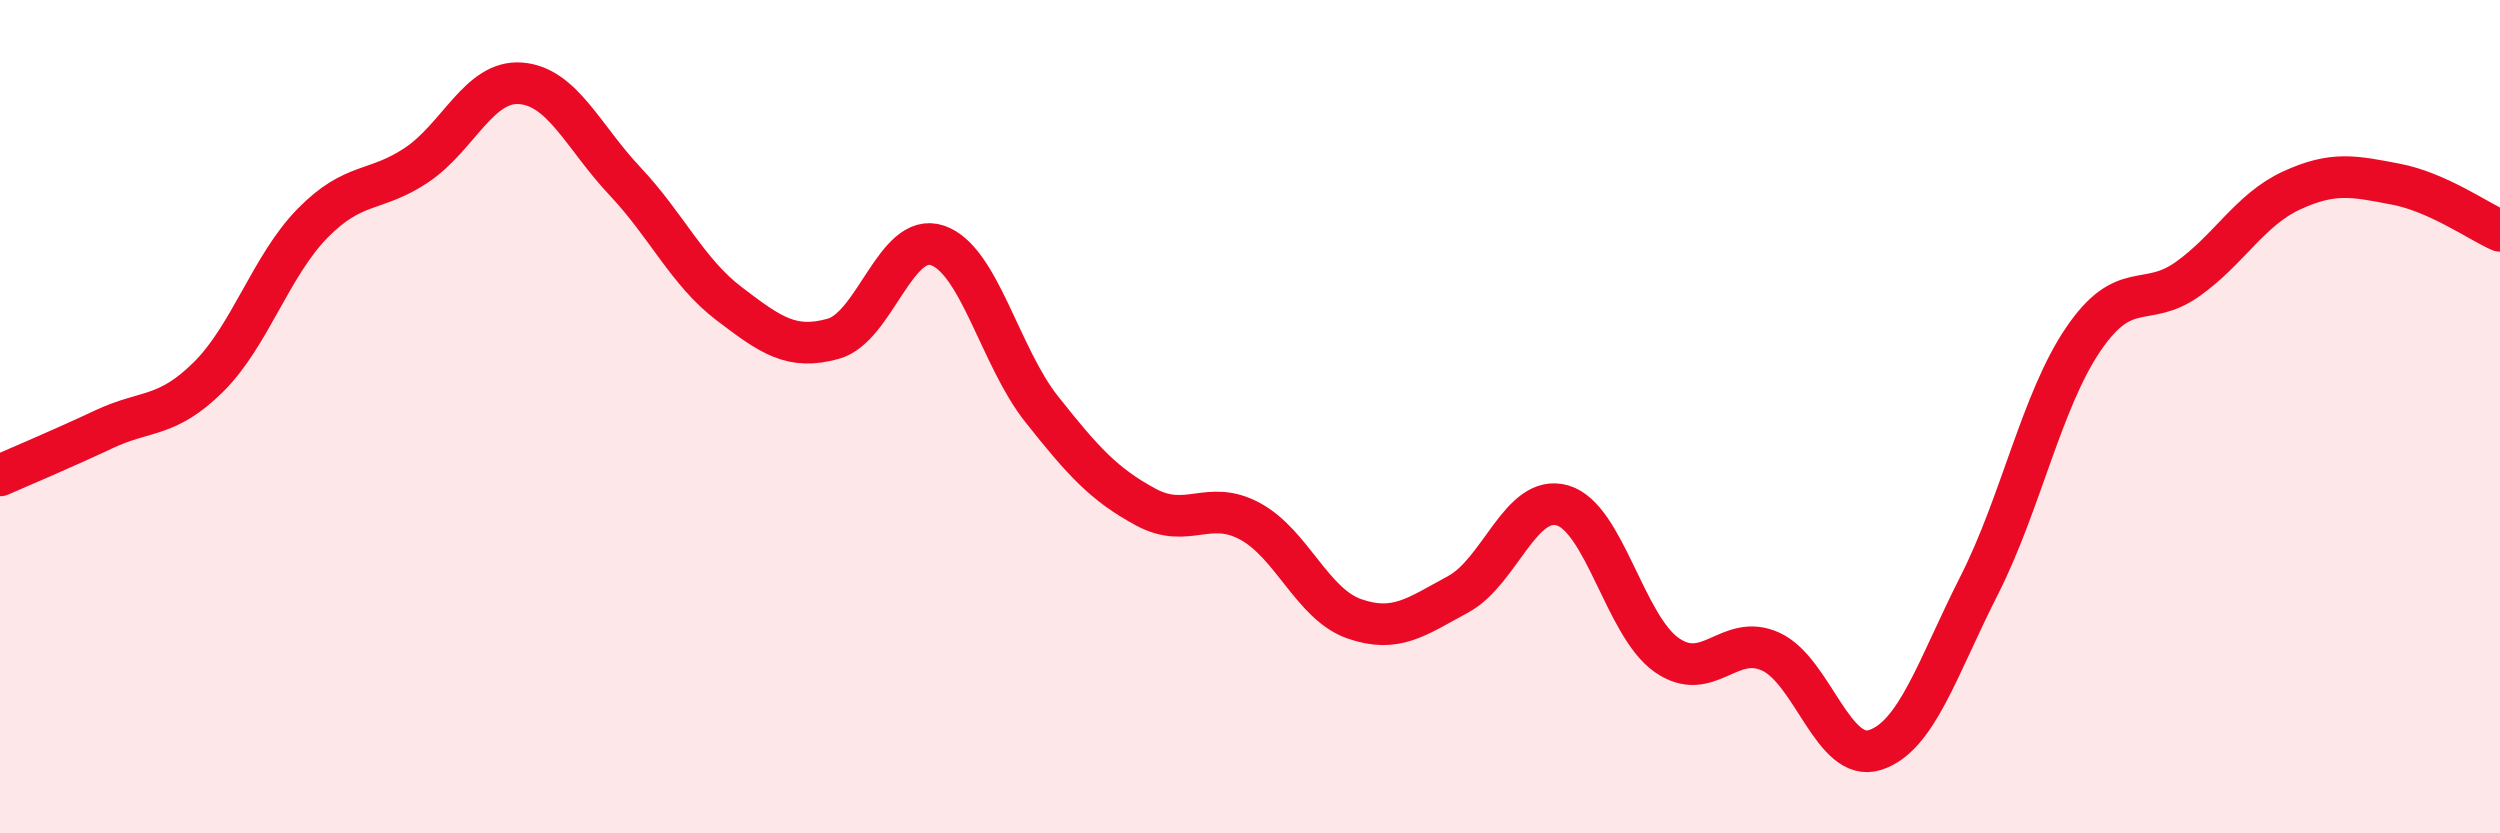
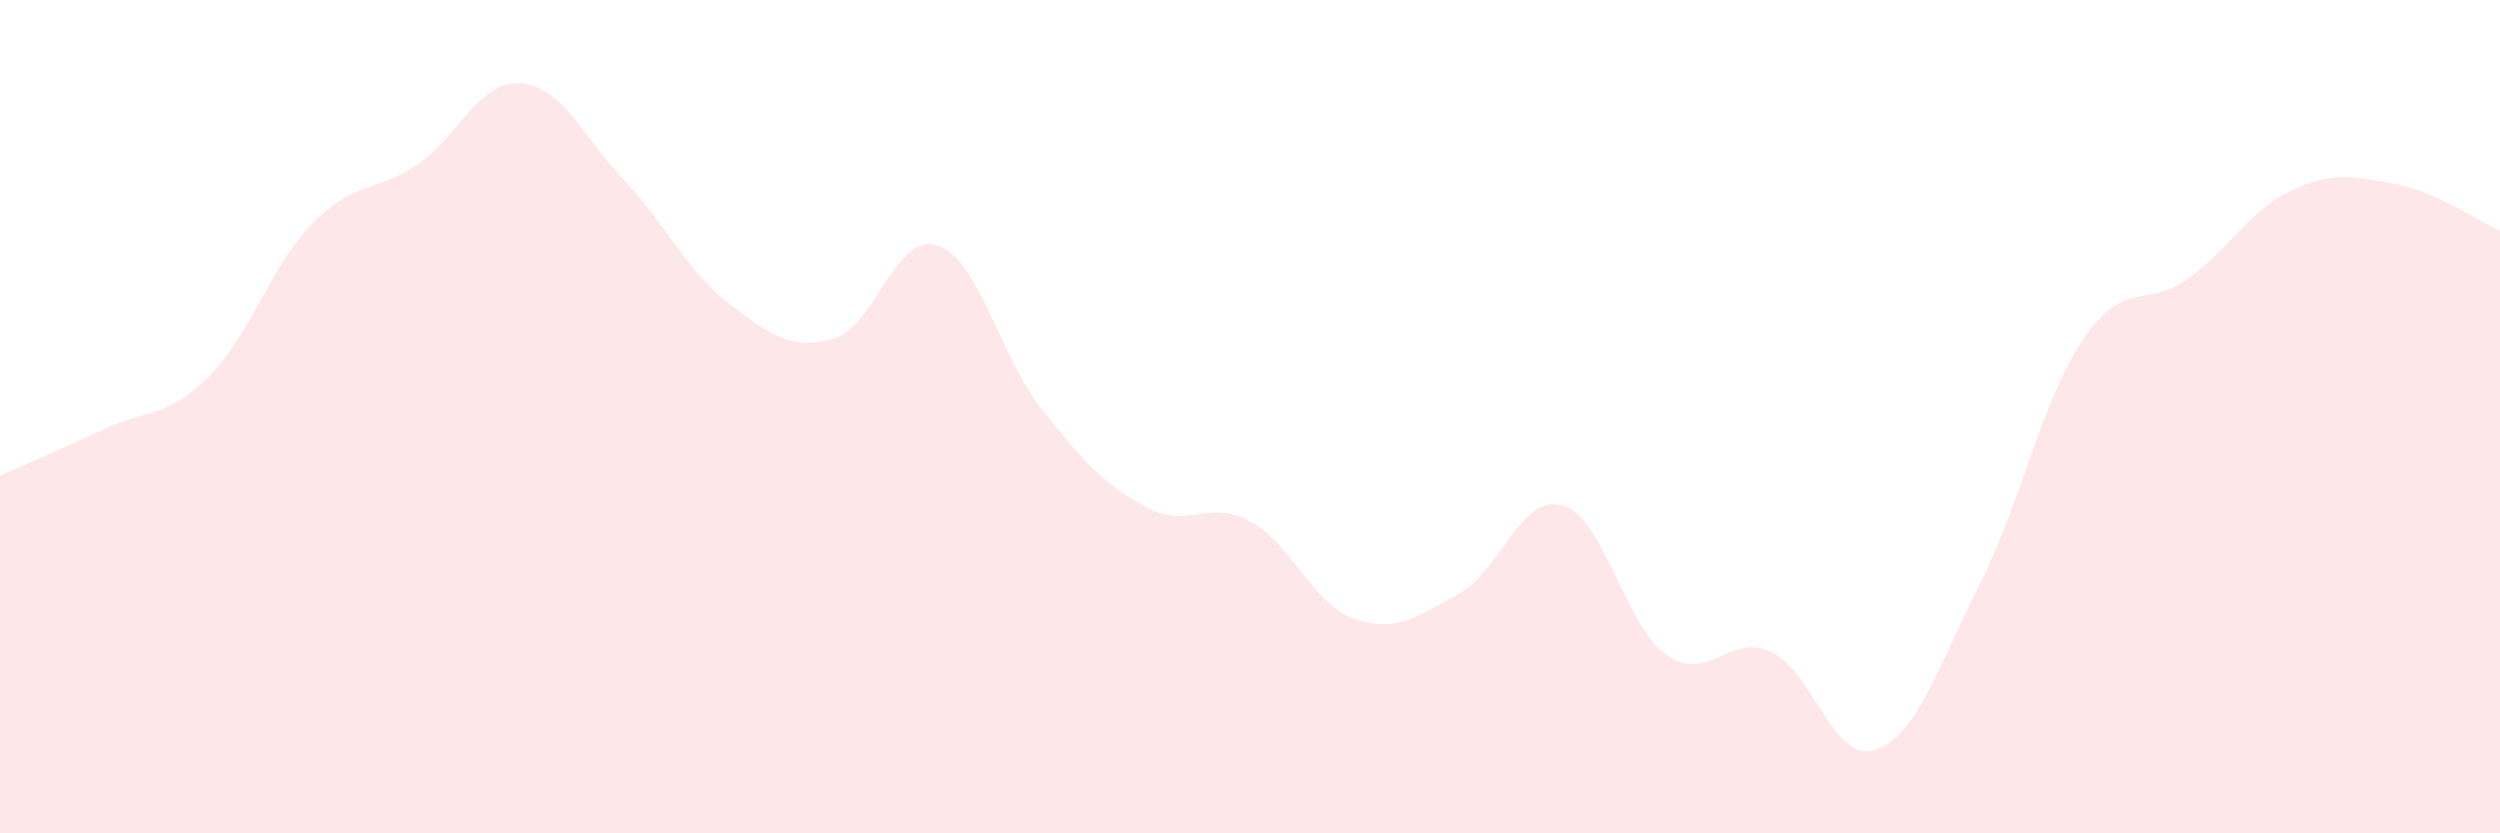
<svg xmlns="http://www.w3.org/2000/svg" width="60" height="20" viewBox="0 0 60 20">
  <path d="M 0,11.41 C 0.5,11.19 1.5,10.77 2.5,10.3 C 3.5,9.83 4,10.04 5,9.05 C 6,8.06 6.5,6.38 7.5,5.36 C 8.5,4.34 9,4.63 10,3.96 C 11,3.29 11.5,1.92 12.5,2 C 13.5,2.08 14,3.29 15,4.35 C 16,5.41 16.5,6.53 17.5,7.29 C 18.5,8.05 19,8.41 20,8.13 C 21,7.85 21.5,5.55 22.5,5.89 C 23.5,6.23 24,8.56 25,9.82 C 26,11.08 26.5,11.63 27.5,12.17 C 28.5,12.71 29,11.97 30,12.51 C 31,13.05 31.5,14.5 32.5,14.85 C 33.5,15.2 34,14.8 35,14.26 C 36,13.72 36.5,11.84 37.5,12.13 C 38.5,12.42 39,15.02 40,15.72 C 41,16.42 41.5,15.18 42.5,15.64 C 43.5,16.1 44,18.32 45,18 C 46,17.68 46.5,16.02 47.5,14.05 C 48.5,12.08 49,9.61 50,8.14 C 51,6.67 51.5,7.41 52.5,6.7 C 53.5,5.99 54,5.03 55,4.57 C 56,4.11 56.5,4.23 57.5,4.42 C 58.5,4.61 59.5,5.32 60,5.54L60 20L0 20Z" fill="#EB0A25" opacity="0.1" stroke-linecap="round" stroke-linejoin="round" />
-   <path d="M 0,11.41 C 0.5,11.19 1.5,10.77 2.5,10.3 C 3.5,9.83 4,10.04 5,9.05 C 6,8.06 6.5,6.38 7.5,5.36 C 8.5,4.34 9,4.63 10,3.96 C 11,3.29 11.5,1.92 12.5,2 C 13.5,2.08 14,3.29 15,4.35 C 16,5.41 16.5,6.53 17.5,7.29 C 18.5,8.05 19,8.41 20,8.13 C 21,7.85 21.5,5.55 22.5,5.89 C 23.5,6.23 24,8.56 25,9.82 C 26,11.08 26.5,11.63 27.5,12.17 C 28.5,12.71 29,11.97 30,12.51 C 31,13.05 31.5,14.5 32.5,14.85 C 33.5,15.2 34,14.8 35,14.26 C 36,13.72 36.5,11.84 37.5,12.13 C 38.5,12.42 39,15.02 40,15.72 C 41,16.42 41.5,15.18 42.5,15.64 C 43.5,16.1 44,18.32 45,18 C 46,17.68 46.5,16.02 47.5,14.05 C 48.5,12.08 49,9.61 50,8.14 C 51,6.67 51.5,7.41 52.5,6.7 C 53.5,5.99 54,5.03 55,4.57 C 56,4.11 56.5,4.23 57.5,4.42 C 58.5,4.61 59.5,5.32 60,5.54" stroke="#EB0A25" stroke-width="1" fill="none" stroke-linecap="round" stroke-linejoin="round" />
</svg>